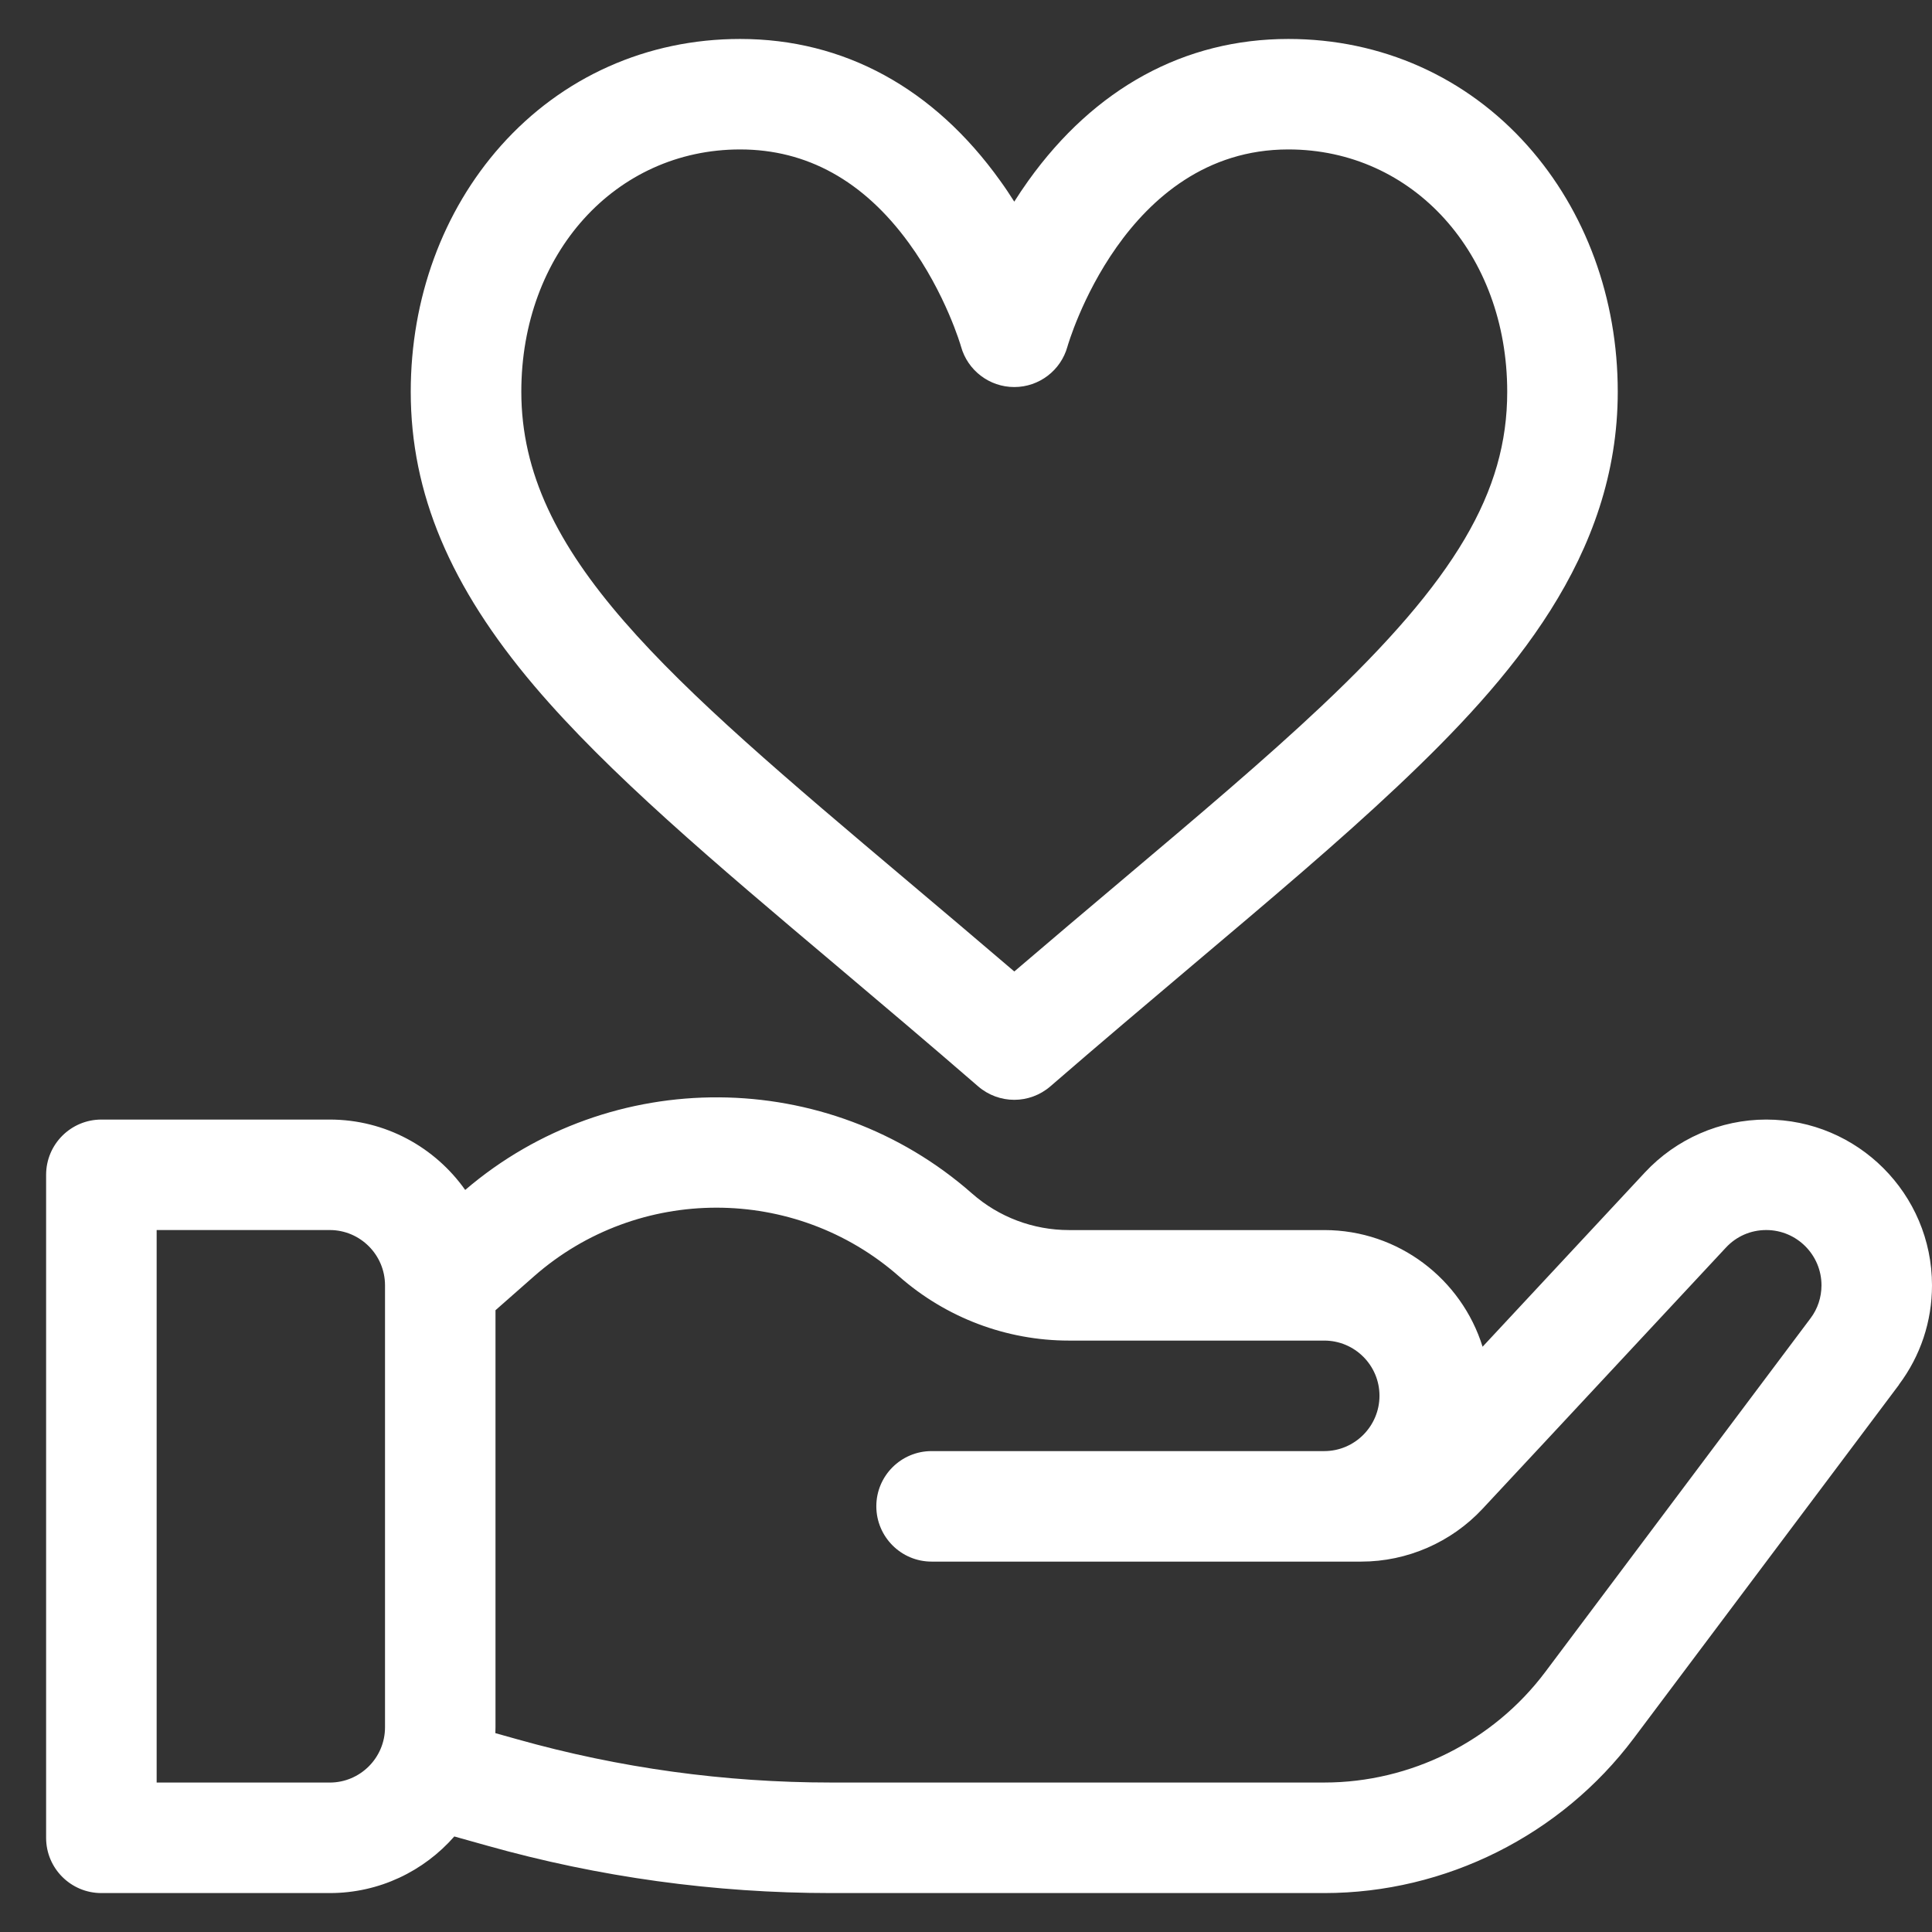
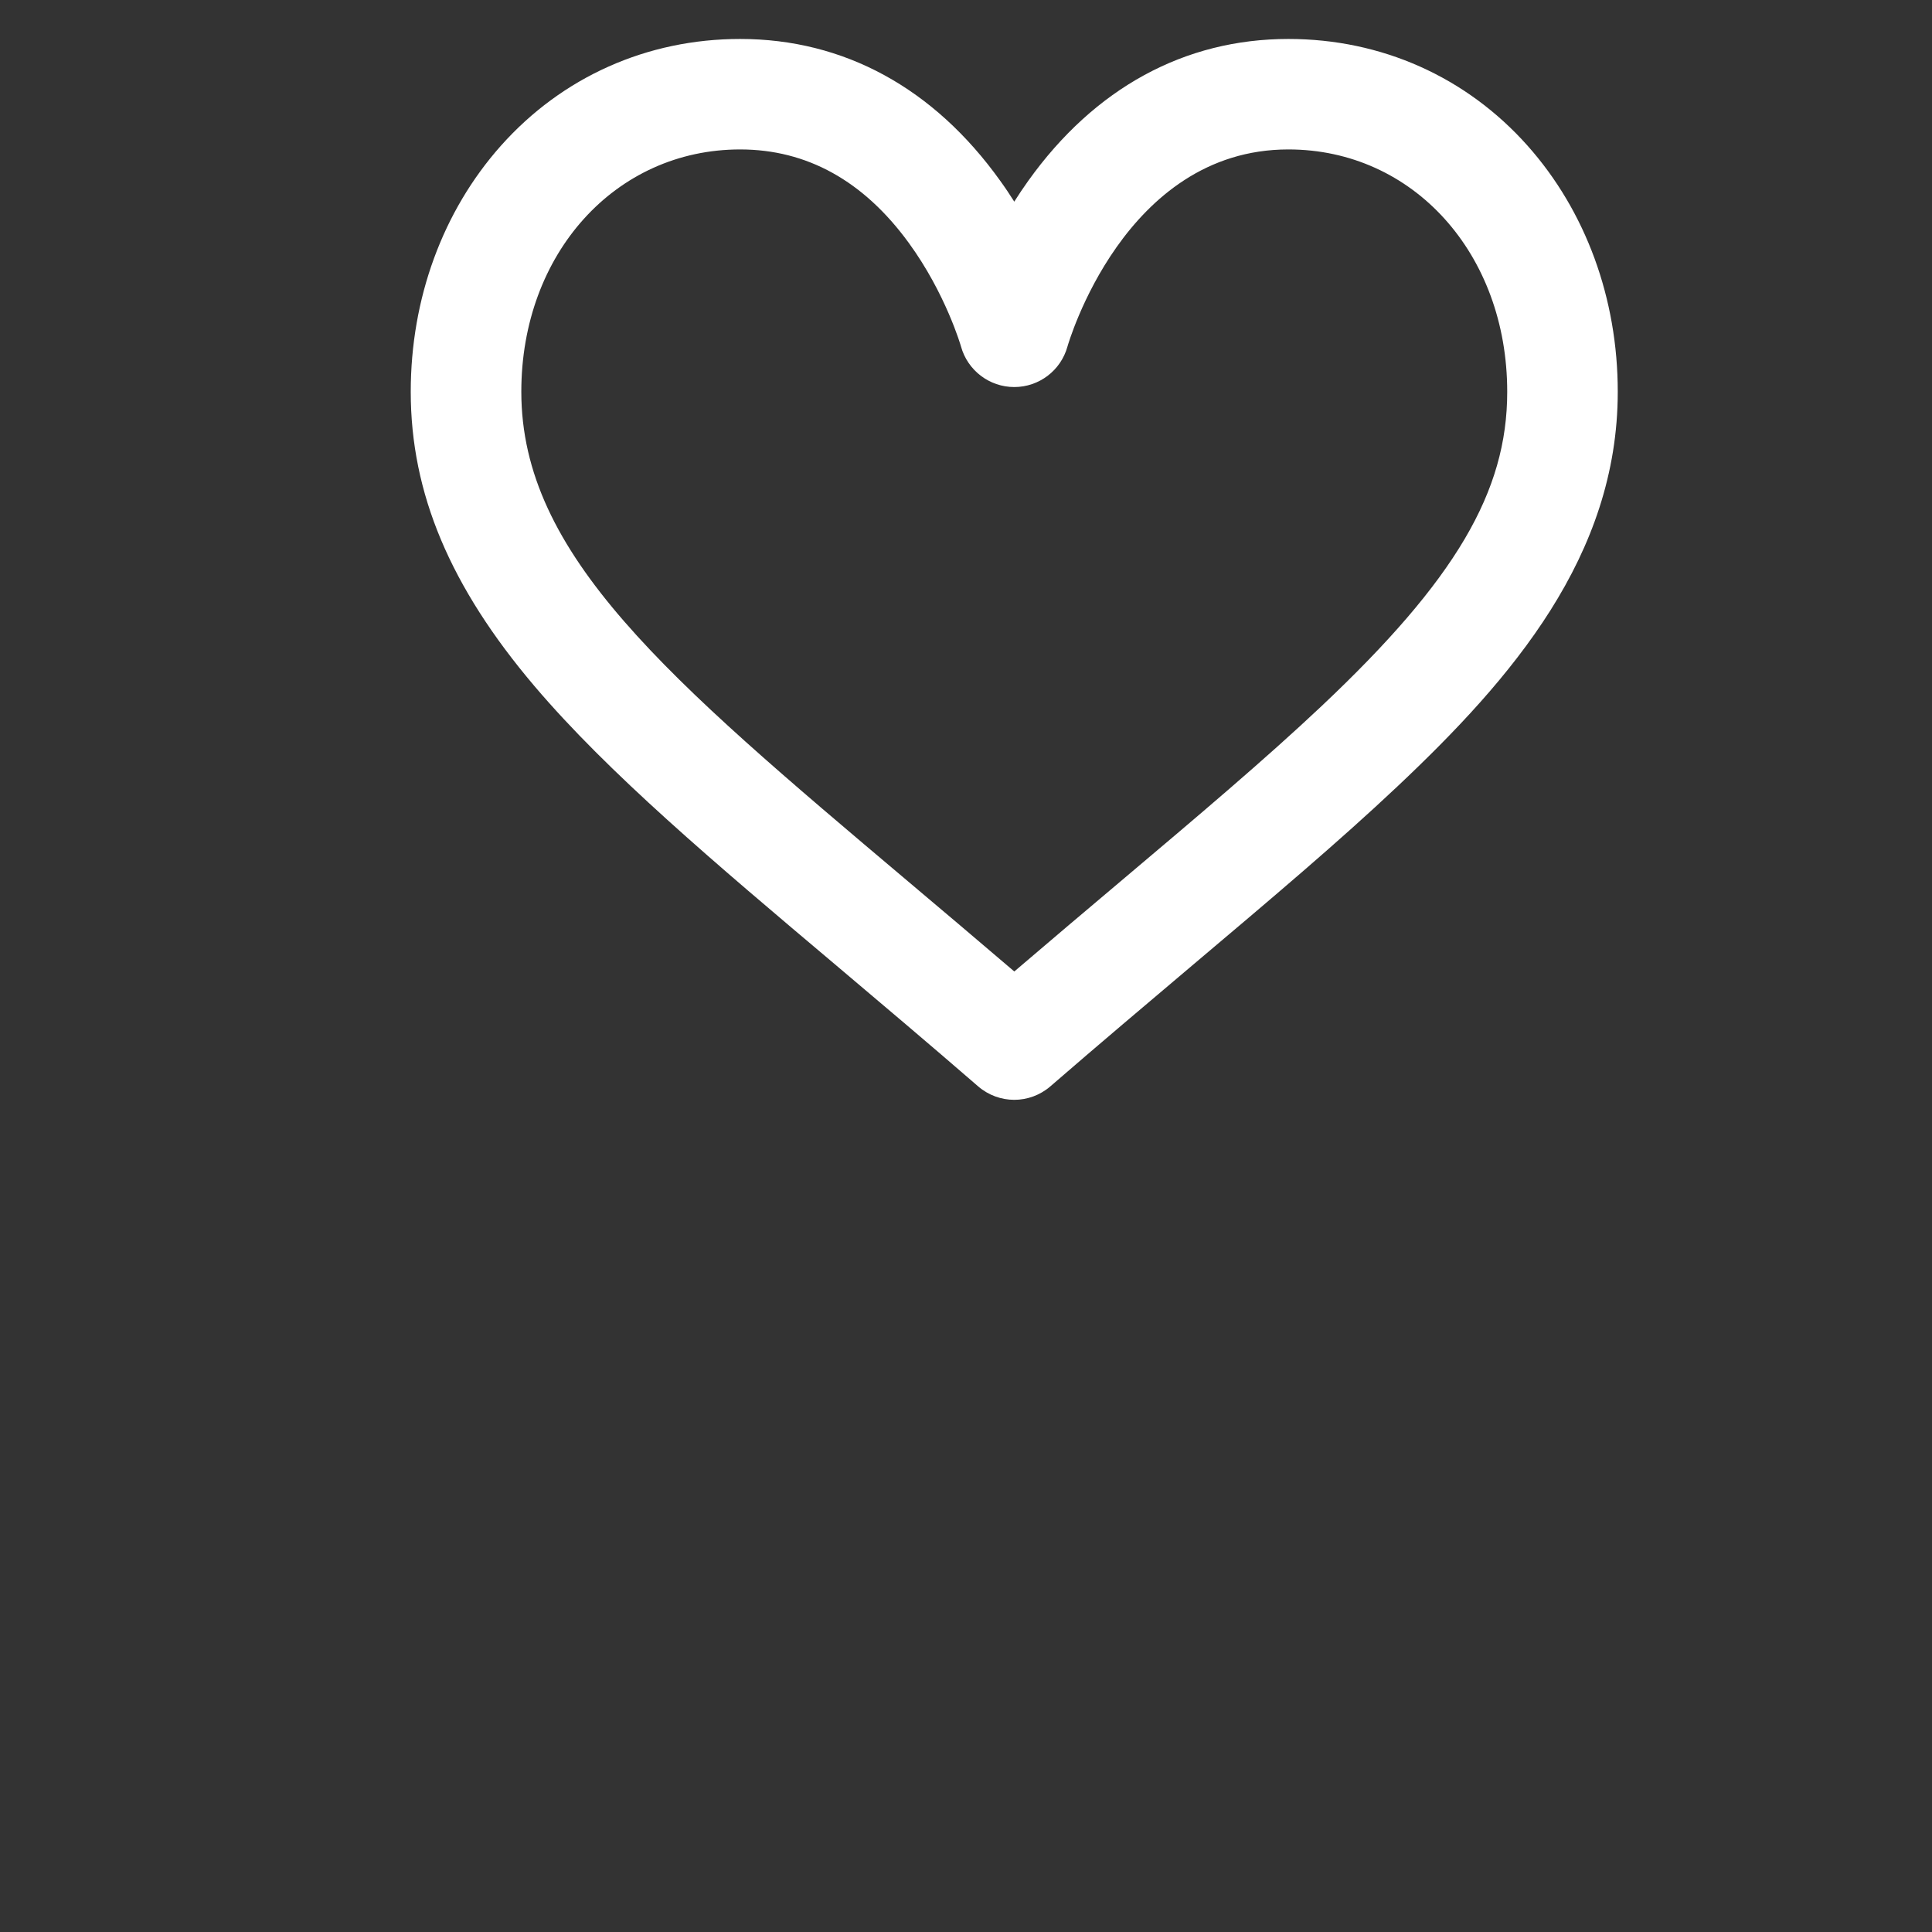
<svg xmlns="http://www.w3.org/2000/svg" version="1.1" id="Layer_1" x="0px" y="0px" width="60px" height="60px" viewBox="0 0 60 60" enable-background="new 0 0 60 60" xml:space="preserve">
  <rect x="0" y="0" width="60" height="60" fill="#333333" stroke="none" />
  <g>
    <g>
      <path fill="#FFFFFF" d="M47.441,4.526c-1.903-2.139-4.542-3.316-7.429-3.316c-3.223,0-6.016,1.523-8.078,4.405    c-0.155,0.217-0.299,0.432-0.435,0.647c-0.137-0.216-0.279-0.43-0.436-0.647c-2.062-2.882-4.855-4.405-8.078-4.405    c-2.887,0-5.525,1.178-7.429,3.316c-1.806,2.03-2.8,4.743-2.8,7.641c0,3.149,1.222,6.054,3.845,9.144    c2.289,2.695,5.571,5.467,9.373,8.674c1.404,1.187,2.857,2.413,4.401,3.751c0.322,0.279,0.724,0.42,1.124,0.42    c0.399,0,0.801-0.141,1.123-0.42c1.543-1.336,2.996-2.563,4.4-3.75c2.441-2.061,4.551-3.841,6.38-5.566    c3.553-3.351,6.839-7.155,6.839-12.252C50.242,9.269,49.246,6.556,47.441,4.526z M41.048,21.923    c-1.761,1.661-3.836,3.412-6.237,5.439c-1.068,0.902-2.165,1.827-3.311,2.808c-1.147-0.981-2.243-1.906-3.312-2.808    C20.706,21.047,16.19,17.234,16.19,12.167c-0.001-4.29,2.921-7.526,6.796-7.526c2.07,0,3.831,0.974,5.233,2.897    c1.151,1.576,1.624,3.213,1.626,3.224c0.206,0.743,0.883,1.258,1.654,1.258c0.771,0,1.447-0.515,1.652-1.258    c0.019-0.062,1.755-6.121,6.86-6.121c3.875,0,6.797,3.236,6.797,7.526C46.81,15.275,45.195,18.011,41.048,21.923z" />
    </g>
  </g>
  <g>
    <g>
-       <path fill="#FFFFFF" d="M54.852,34.769c-1.423,0-2.795,0.598-3.767,1.641l-5.042,5.414c-0.652-2.096-2.609-3.623-4.916-3.623    h-7.928c-1.109,0-2.18-0.402-3.013-1.137c-4.481-3.943-11.217-3.98-15.739-0.109c-0.933-1.32-2.47-2.186-4.206-2.186H3.148    c-0.947,0-1.716,0.768-1.716,1.717v20.59c0,0.947,0.769,1.715,1.716,1.715h7.093c1.541,0,2.924-0.682,3.868-1.758l1.017,0.285    c3.477,0.979,7.068,1.473,10.68,1.473h15.322c3.761,0,7.35-1.795,9.608-4.805l8.238-10.98c0,0,0,0,0-0.006    C59.644,42.106,60,41.038,60,39.917C60,37.077,57.69,34.769,54.852,34.769z M11.957,53.642c0,0.947-0.771,1.717-1.716,1.717H4.865    V38.2h5.376c0.945,0,1.716,0.77,1.716,1.717V53.642z M56.228,40.94L56.228,40.94l-8.238,10.984    c-1.612,2.15-4.178,3.434-6.862,3.434H25.805c-3.296,0-6.577-0.451-9.75-1.346l-0.671-0.188c0.002-0.061,0.004-0.121,0.004-0.184    V40.69l1.196-1.053c3.231-2.842,8.104-2.842,11.334,0c1.46,1.285,3.335,1.996,5.281,1.996h7.927c0.946,0,1.715,0.768,1.715,1.713    s-0.769,1.719-1.715,1.719H28.931c-0.948,0-1.716,0.768-1.716,1.713c0,0.947,0.768,1.719,1.716,1.719h13.345    c1.424,0,2.795-0.598,3.767-1.641l7.555-8.109c0.327-0.352,0.772-0.547,1.254-0.547c0.947,0,1.716,0.77,1.716,1.717    C56.567,40.29,56.45,40.646,56.228,40.94z" />
-     </g>
+       </g>
  </g>
</svg>